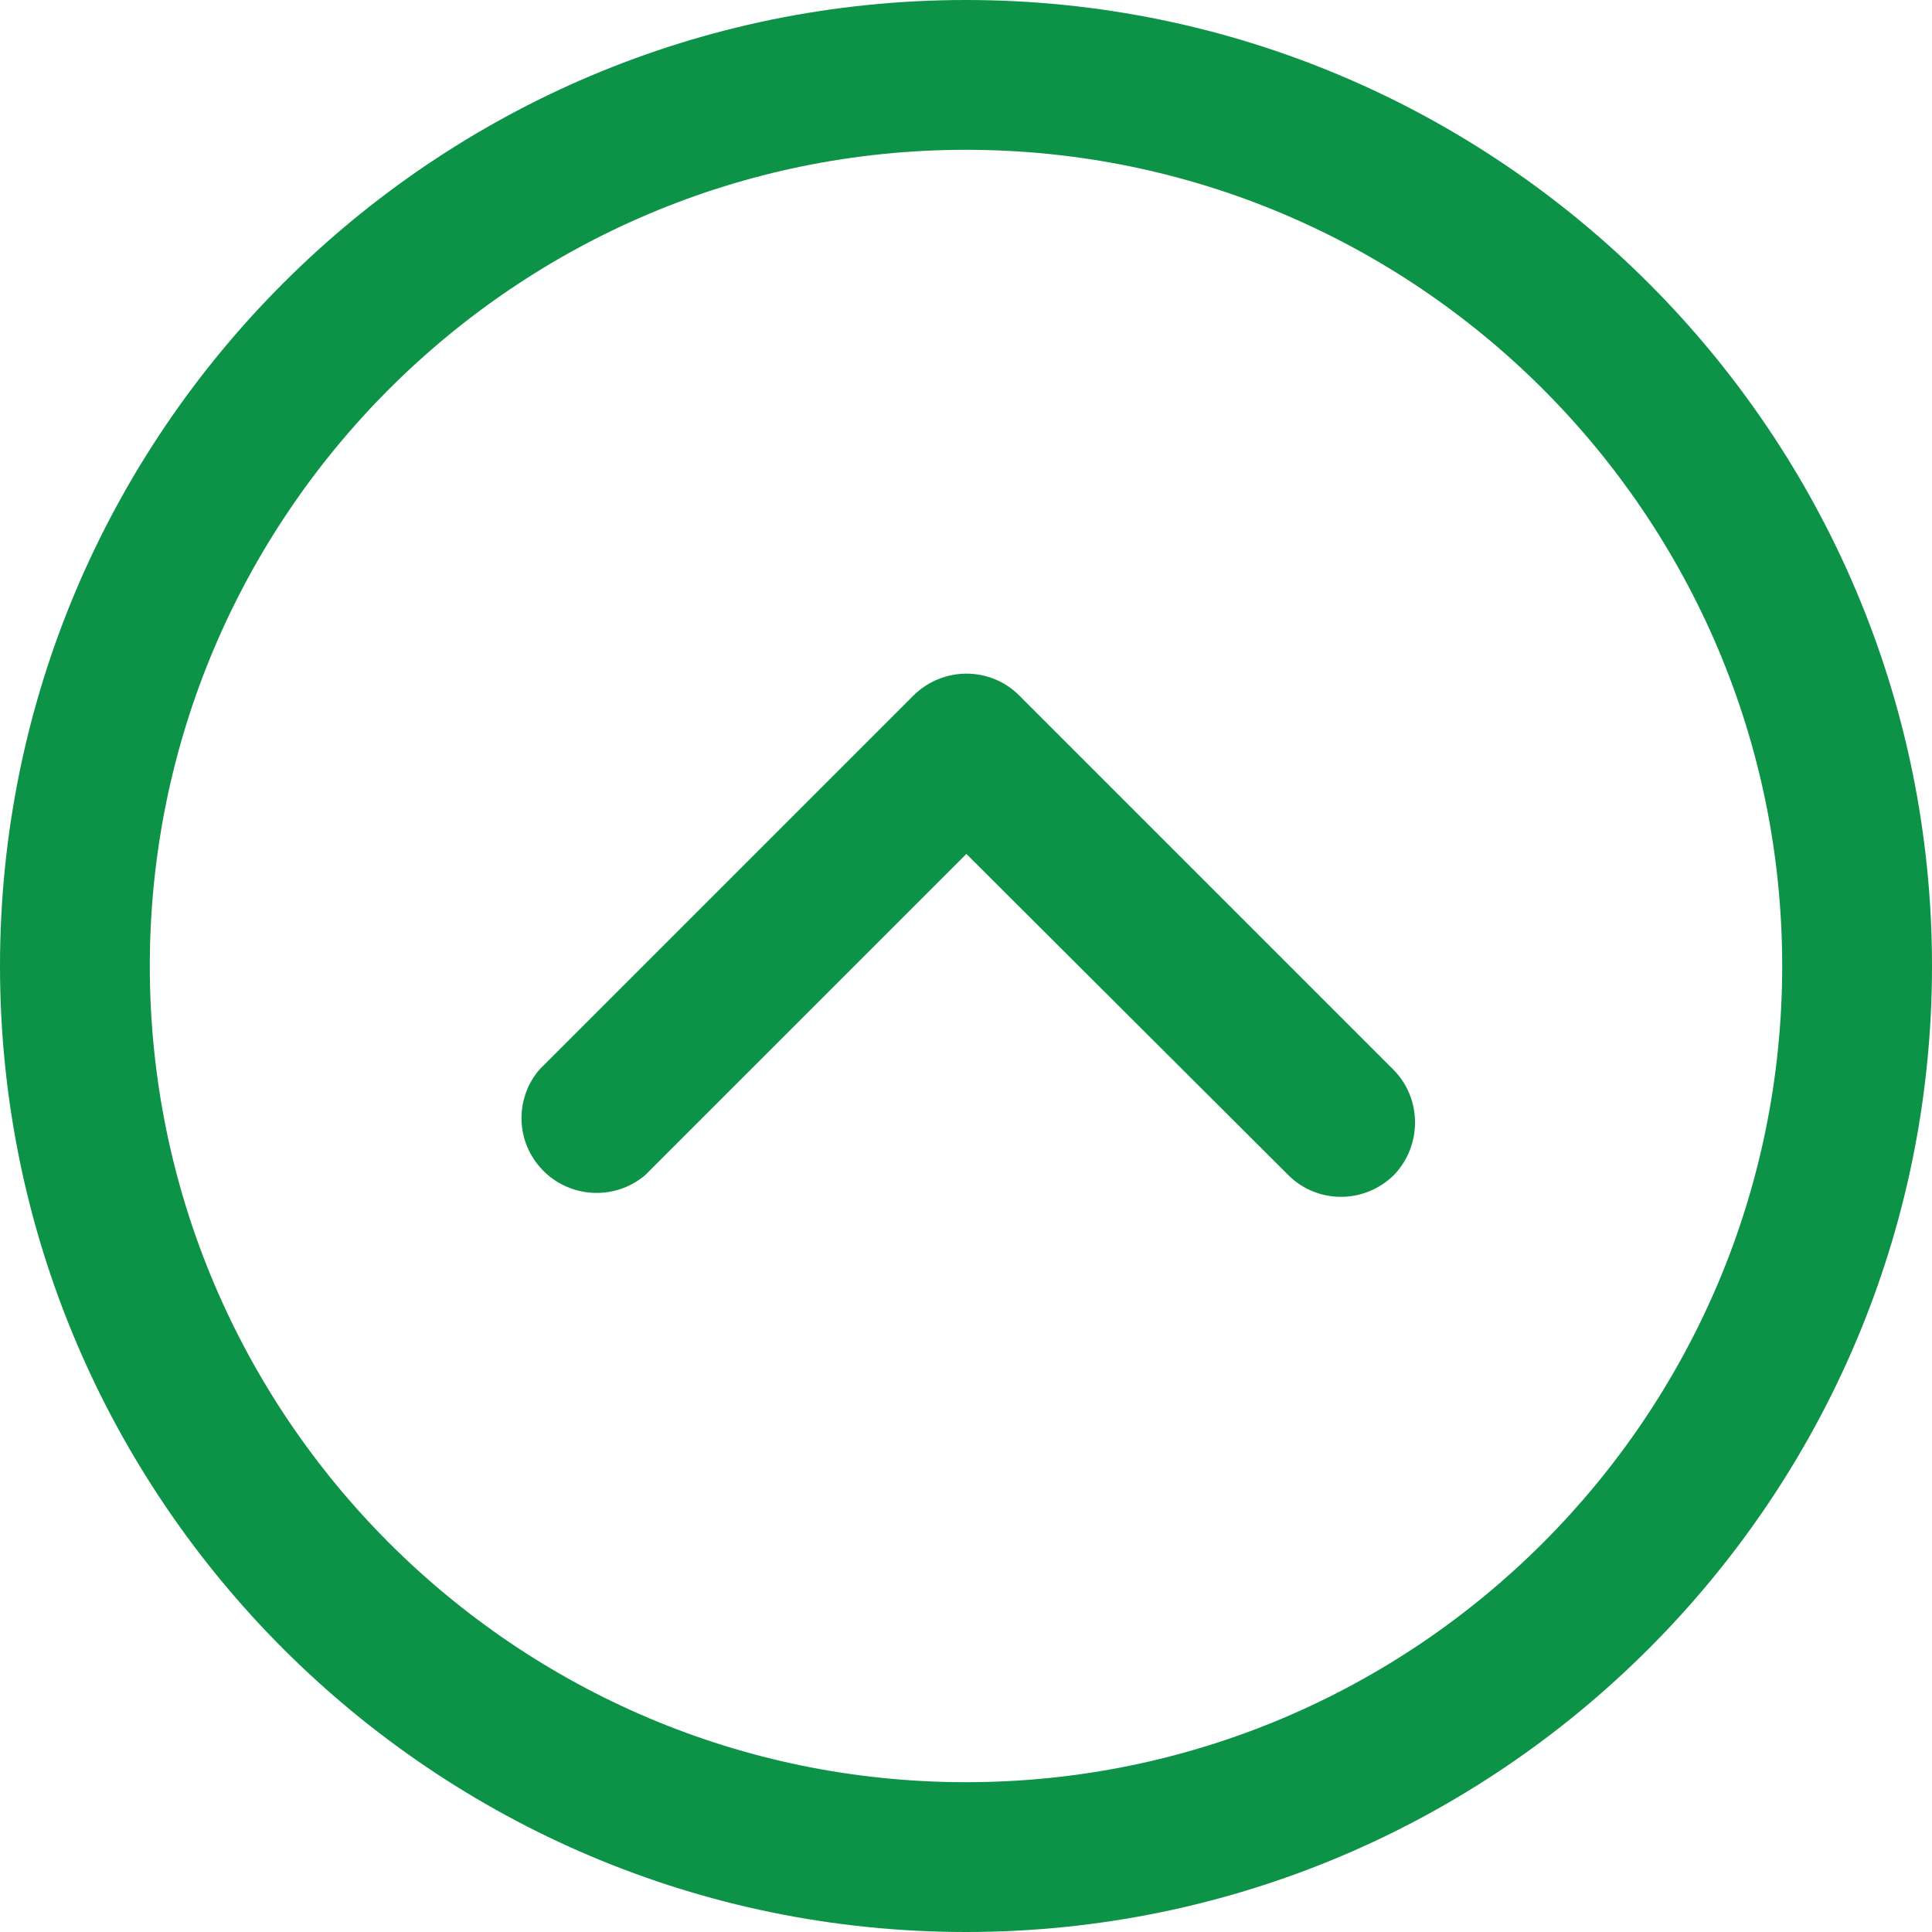
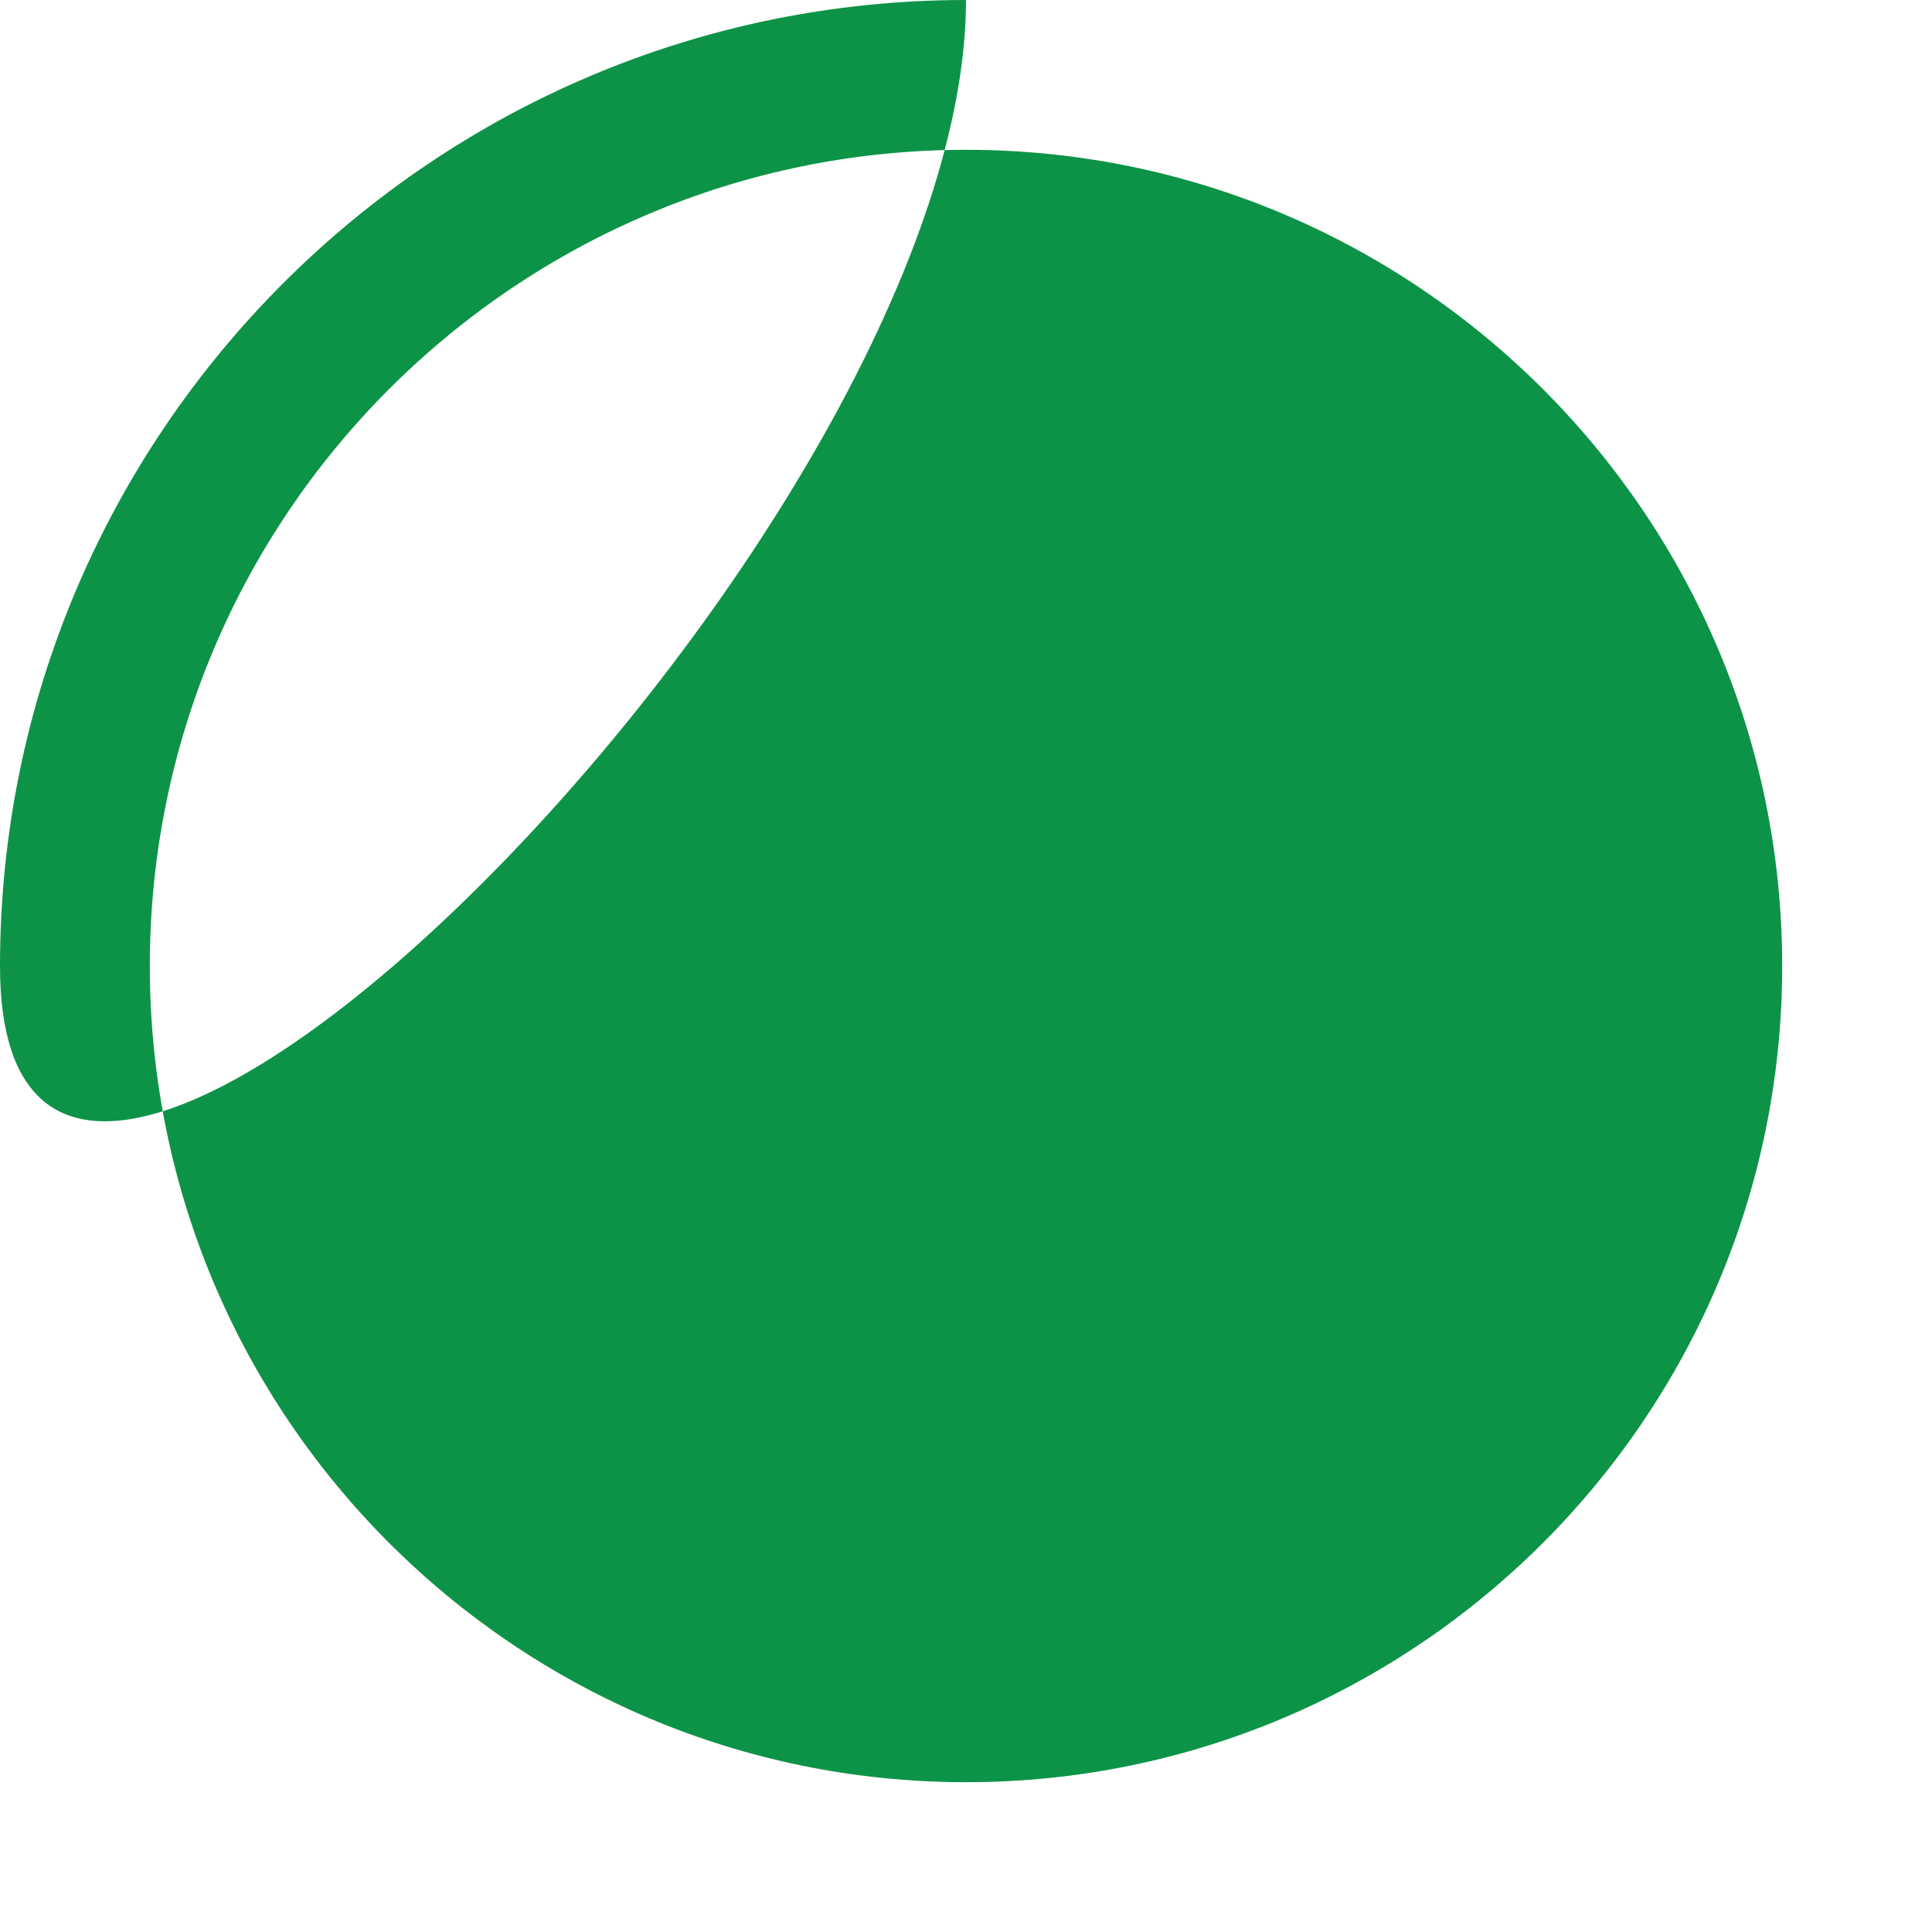
<svg xmlns="http://www.w3.org/2000/svg" version="1.1" id="Capa_1" x="0px" y="0px" viewBox="0 0 512 512" style="enable-background:new 0 0 512 512;" xml:space="preserve">
  <style type="text/css">
	.st0{fill:#0D9347;}
</style>
  <g>
    <g>
-       <path class="st0" d="M256,0C114.8,0,0,114.8,0,256s114.8,256,256,256s256-114.9,256-256S397.2,0,256,0z M256,472.3    c-119.3,0-216.3-97-216.3-216.3S136.7,39.7,256,39.7c119.3,0,216.3,97,216.3,216.3S375.3,472.3,256,472.3z" />
+       <path class="st0" d="M256,0C114.8,0,0,114.8,0,256s256-114.9,256-256S397.2,0,256,0z M256,472.3    c-119.3,0-216.3-97-216.3-216.3S136.7,39.7,256,39.7c119.3,0,216.3,97,216.3,216.3S375.3,472.3,256,472.3z" />
    </g>
  </g>
  <g>
    <g>
-       <path class="st0" d="M369.2,283.4l-99.1-99.1c-7.7-7.7-20.2-7.7-28,0L143,283.4c-6.4,7.4-6.4,18.4,0,25.8c7.1,8.3,19.7,9.3,28,2.2    l85.1-85.1l85.3,85.1c7.7,7.7,20.2,7.7,28,0C376.9,303.6,376.9,291.1,369.2,283.4z" />
-     </g>
+       </g>
  </g>
</svg>